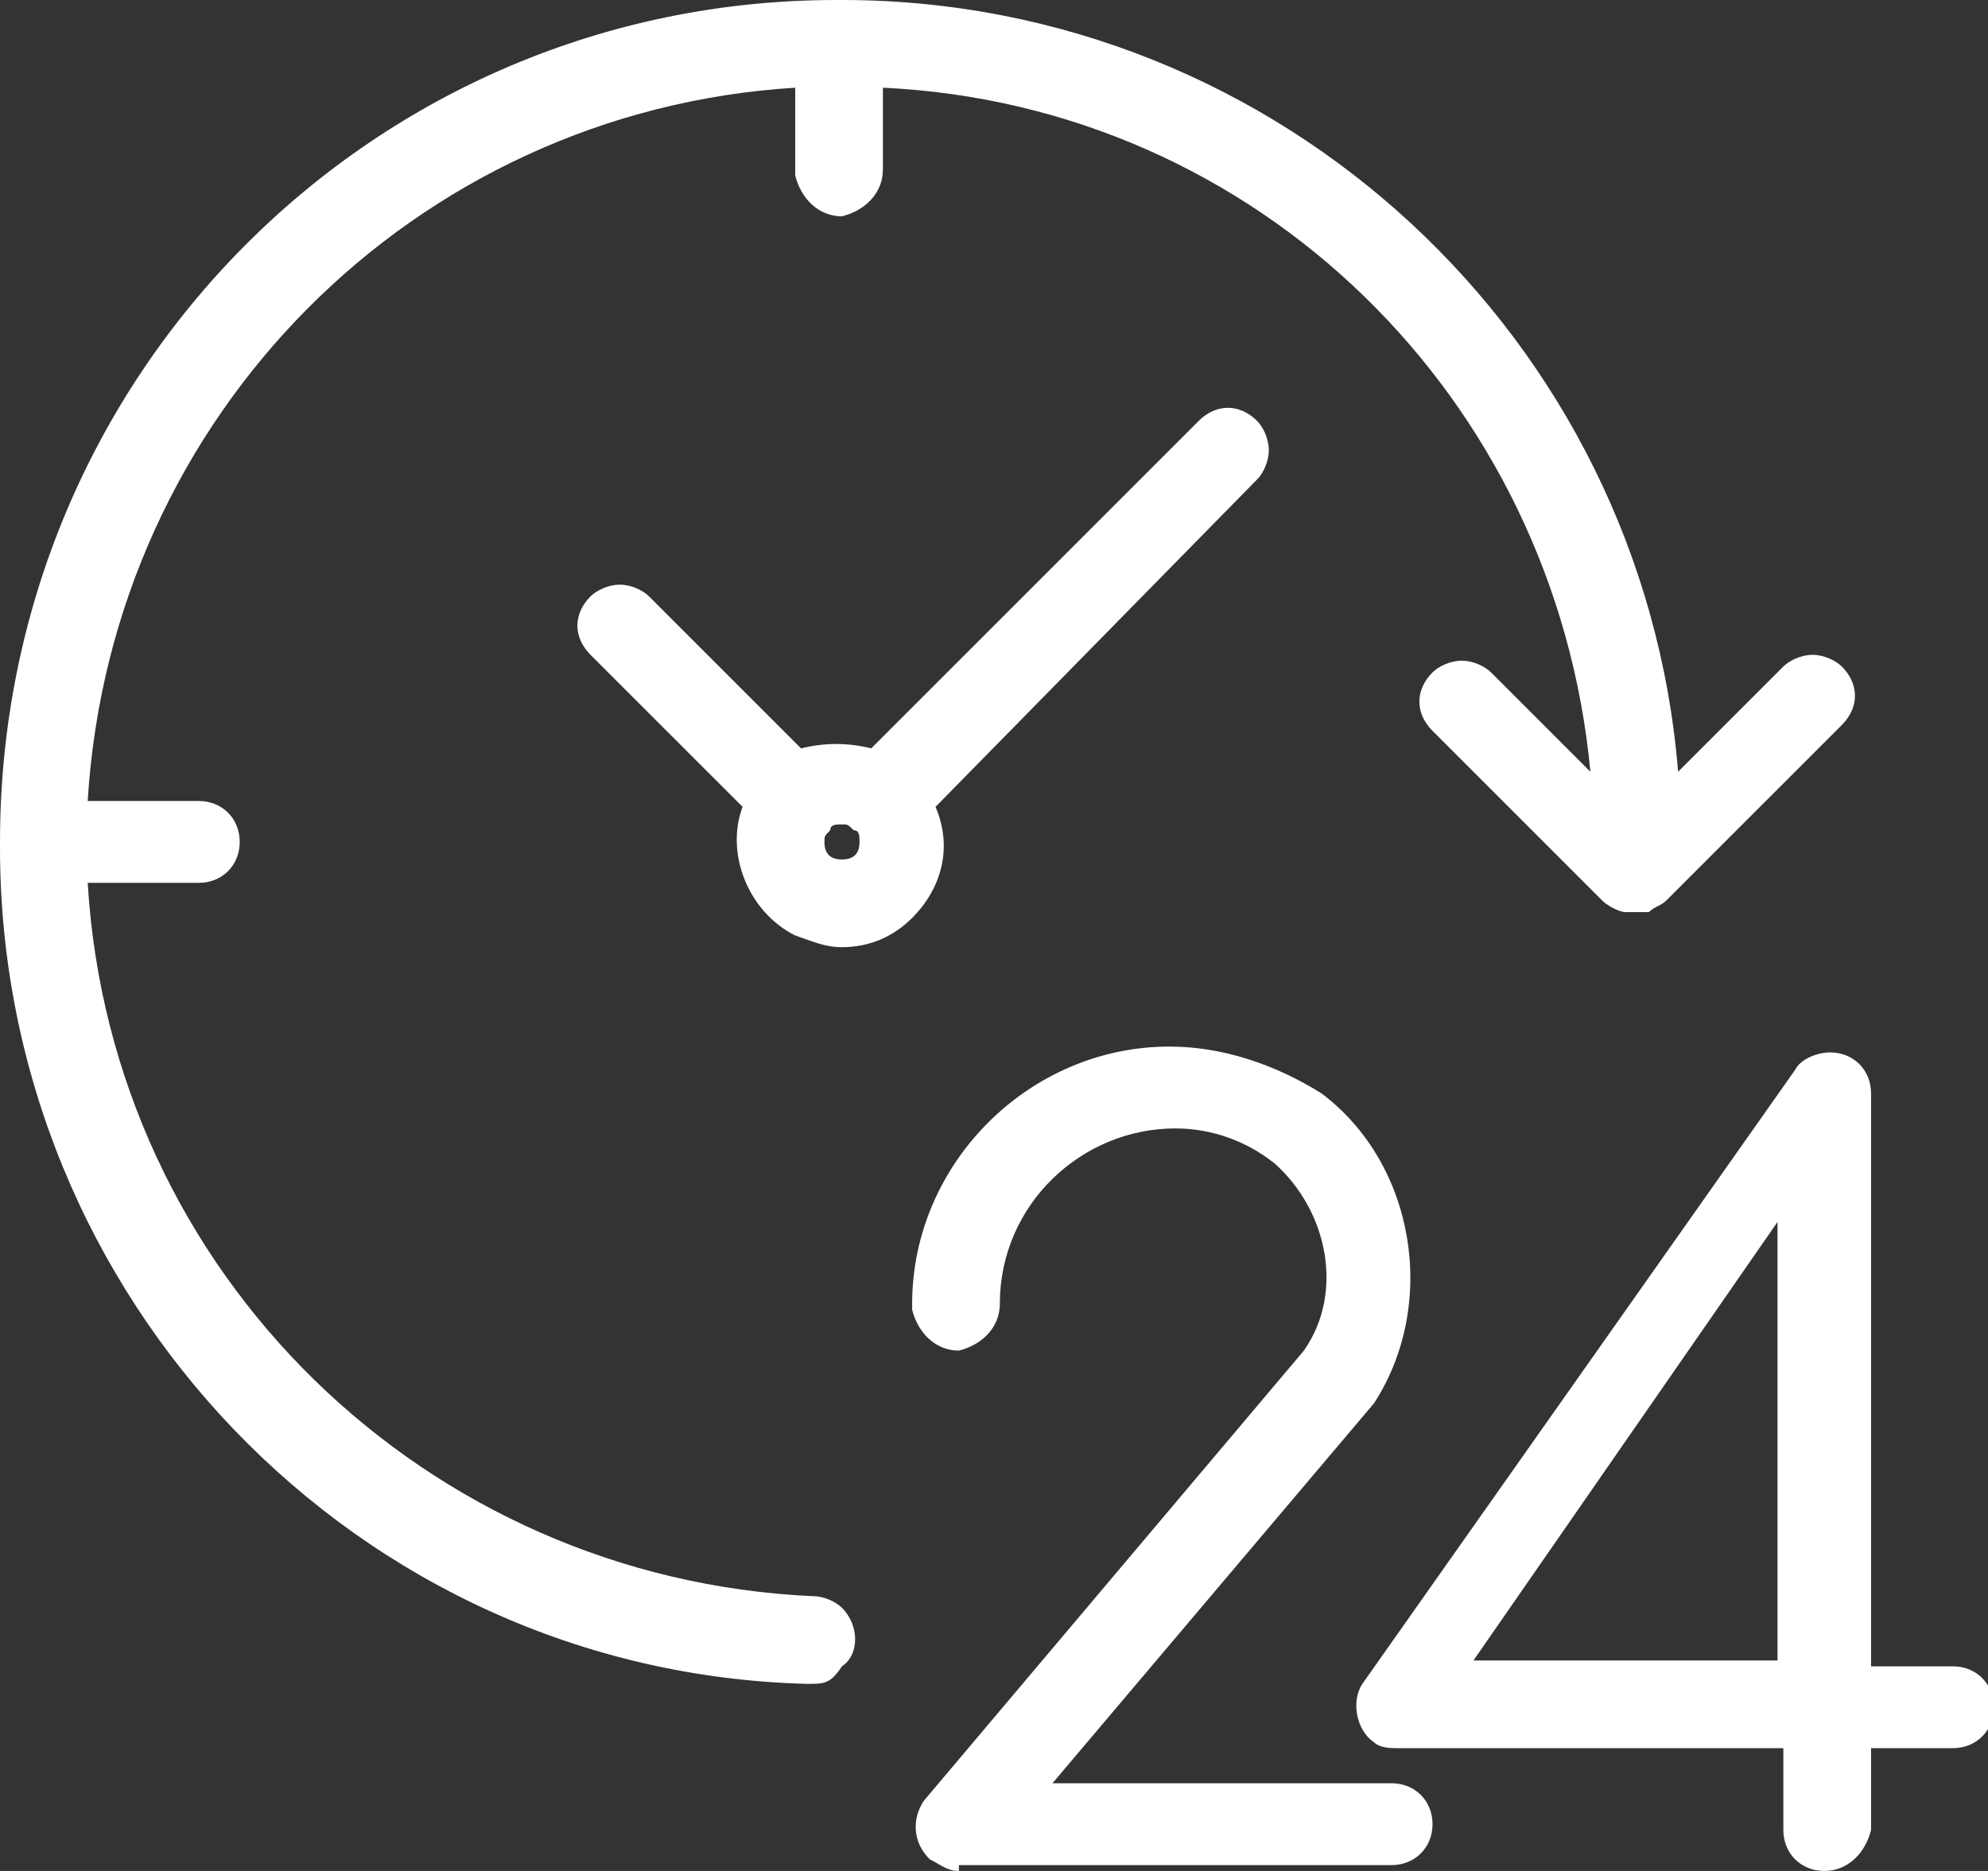
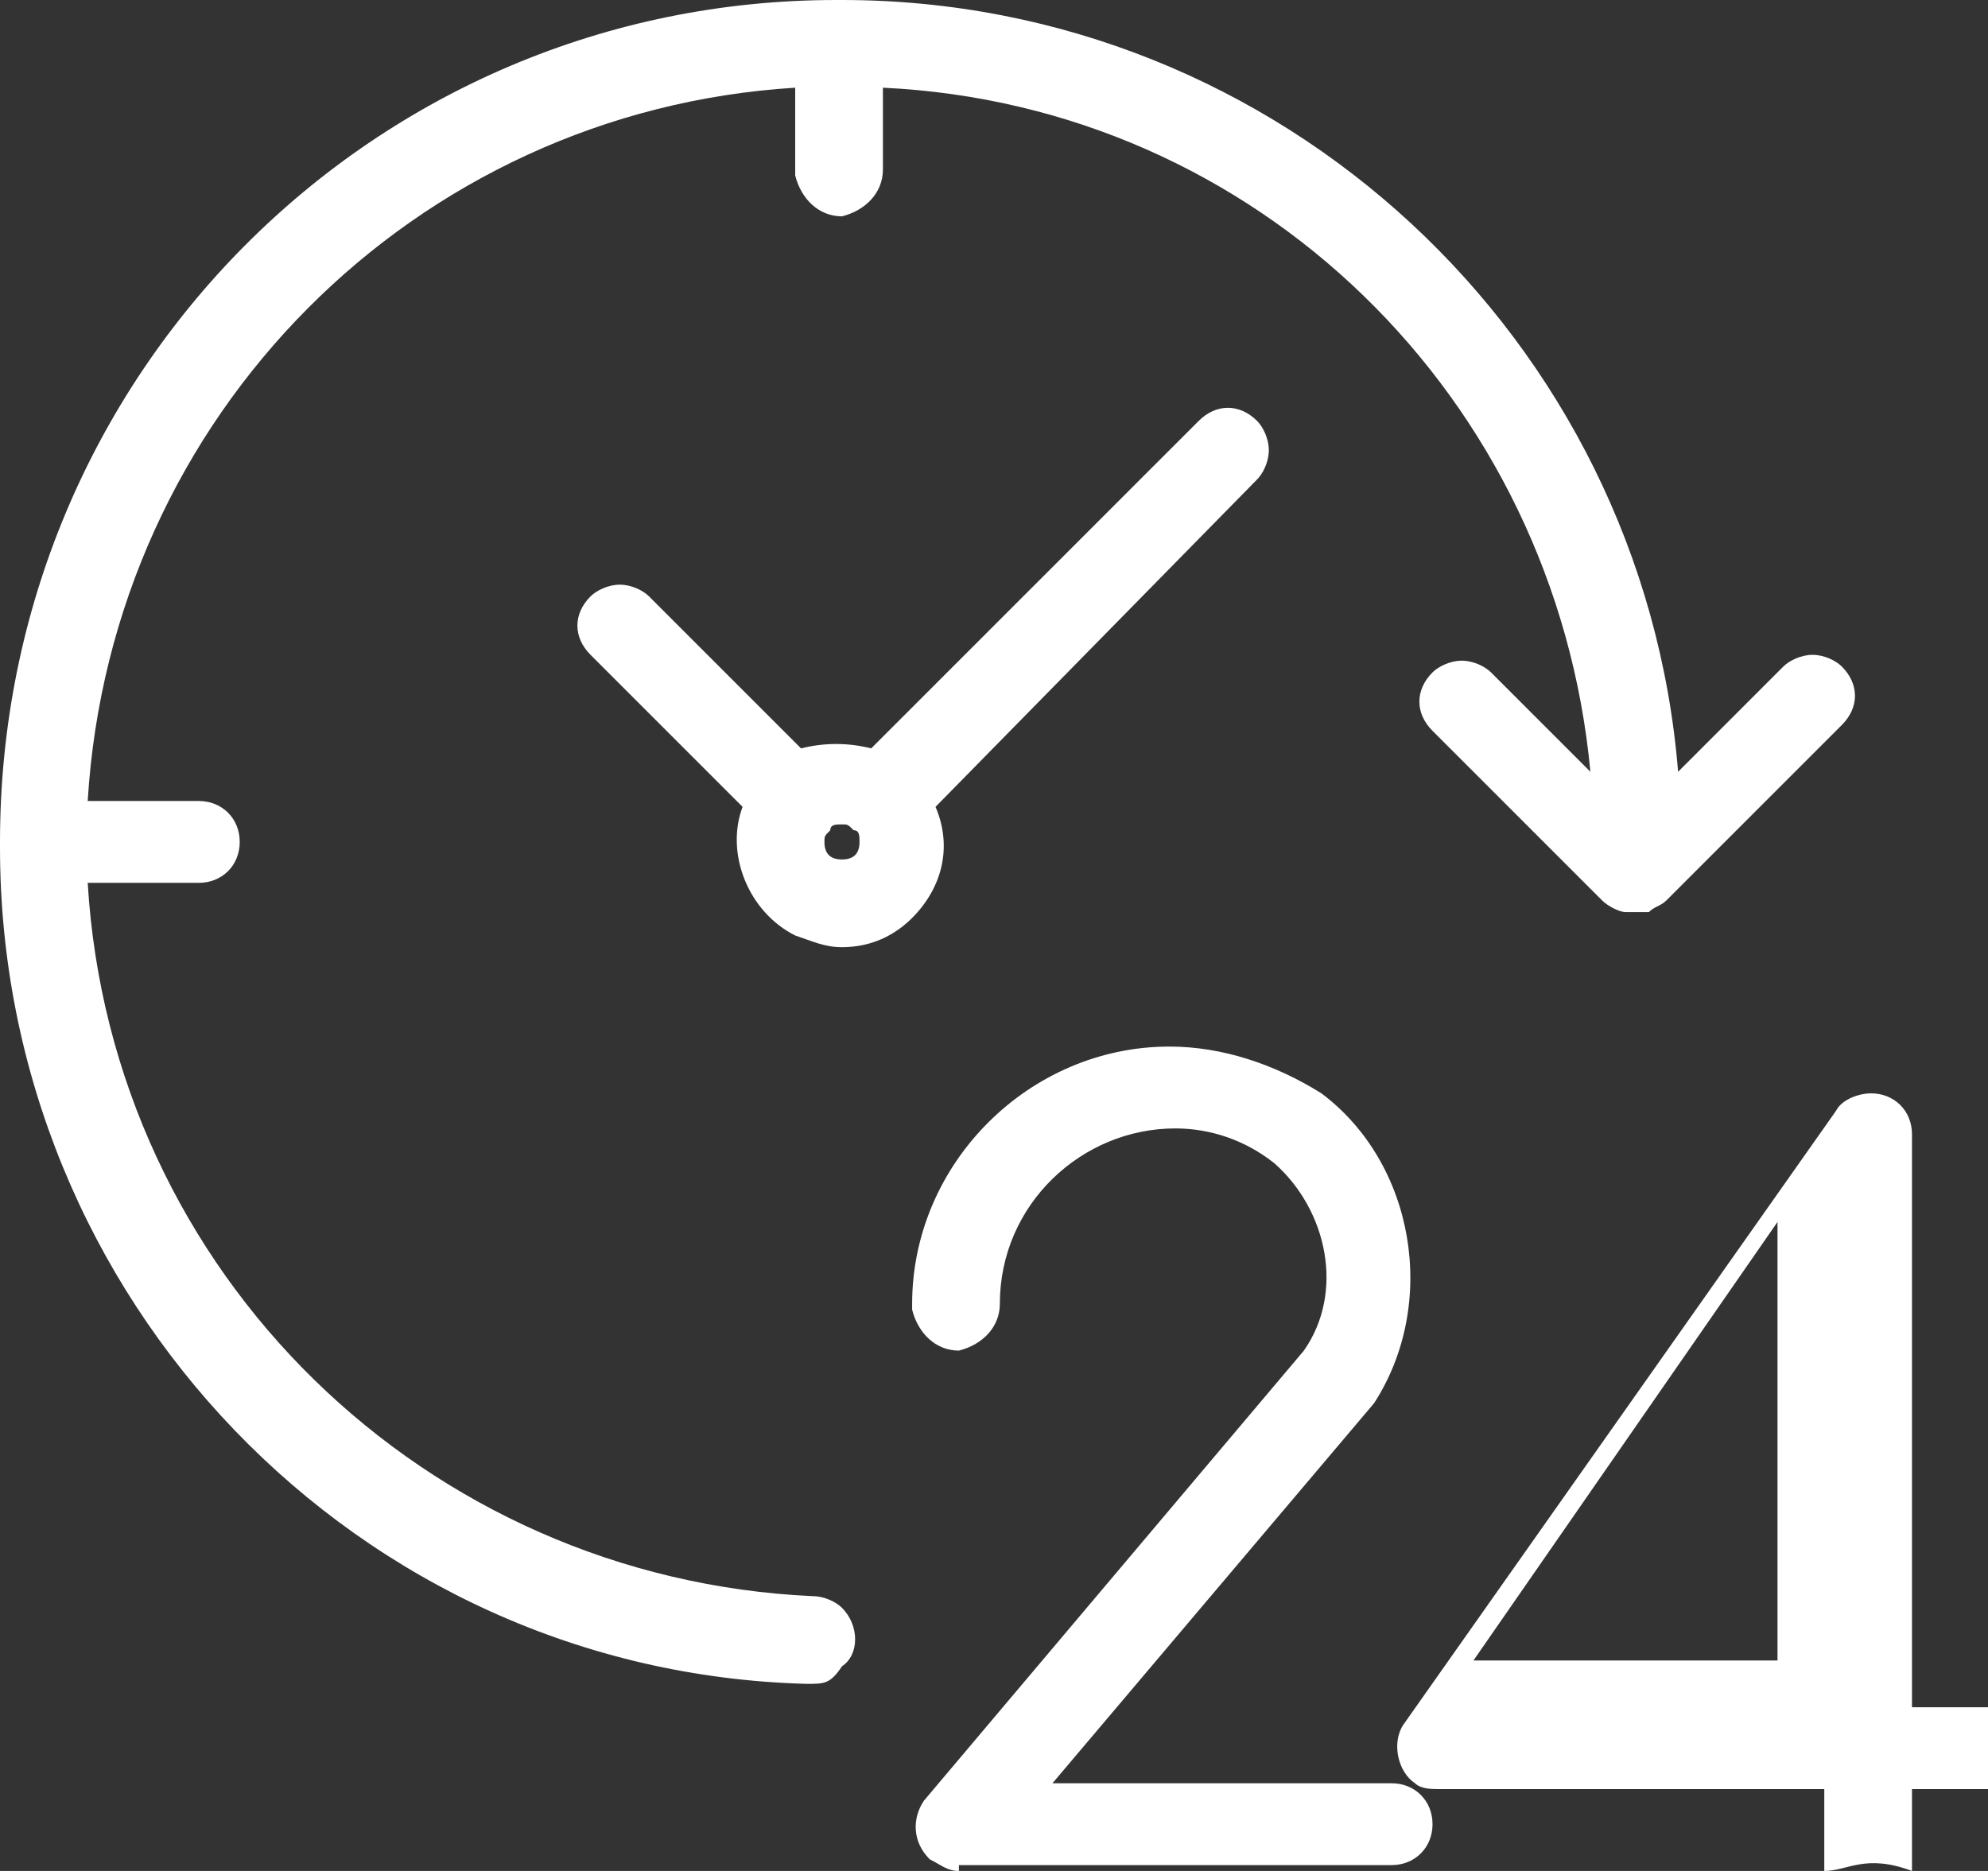
<svg xmlns="http://www.w3.org/2000/svg" version="1.1" id="Layer_1" x="0px" y="0px" viewBox="0 0 34 32" style="enable-background:new 0 0 34 32;" xml:space="preserve">
  <rect x="0" y="0" width="34" height="32" fill="#333333" stroke="none" />
  <style type="text/css">
	.st0{fill:#FFFFFF;}
</style>
-   <path id="_24_7" class="st0" d="M14.4,16.2c-0.3,0-0.5-0.1-0.8-0.2c-0.8-0.4-1.2-1.4-0.9-2.2l-2.6-2.6c-0.3-0.3-0.3-0.7,0-1  c0.1-0.1,0.3-0.2,0.5-0.2c0.2,0,0.4,0.1,0.5,0.2l2.6,2.6c0.4-0.1,0.8-0.1,1.2,0l5.6-5.6c0.3-0.3,0.7-0.3,1,0  c0.1,0.1,0.2,0.3,0.2,0.5c0,0.2-0.1,0.4-0.2,0.5L16,13.8c0.3,0.7,0.1,1.4-0.4,1.9C15.3,16,14.9,16.2,14.4,16.2L14.4,16.2L14.4,16.2z   M14.4,14.1c-0.1,0-0.2,0-0.2,0.1c-0.1,0.1-0.1,0.1-0.1,0.2c0,0.2,0.1,0.3,0.3,0.3c0,0,0,0,0,0c0.2,0,0.3-0.1,0.3-0.3c0,0,0,0,0,0  c0-0.1,0-0.2-0.1-0.2C14.5,14.1,14.5,14.1,14.4,14.1L14.4,14.1z M13.8,28.8C6.1,28.6,0,22.2,0,14.5l0-0.1C0,6.4,6.4,0,14.3,0h0.1  c7.5,0,13.7,5.8,14.3,13.2l1.8-1.8c0.1-0.1,0.3-0.2,0.5-0.2c0.2,0,0.4,0.1,0.5,0.2c0.3,0.3,0.3,0.7,0,1l-3,3  c-0.1,0.1-0.2,0.1-0.3,0.2l0,0l-0.1,0c0,0-0.1,0-0.1,0c-0.1,0-0.2,0-0.2,0c-0.1,0-0.3-0.1-0.4-0.2l-2.9-2.9c-0.3-0.3-0.3-0.7,0-1  c0.1-0.1,0.3-0.2,0.5-0.2c0.2,0,0.4,0.1,0.5,0.2l1.7,1.7C26.6,6.8,21.5,1.8,15.1,1.5v1.4c0,0.4-0.3,0.7-0.7,0.8  c-0.4,0-0.7-0.3-0.8-0.7c0,0,0,0,0-0.1V1.5C7.1,1.9,1.9,7.1,1.5,13.7h1.9c0.4,0,0.7,0.3,0.7,0.7c0,0.4-0.3,0.7-0.7,0.7c0,0,0,0,0,0  H1.5c0.4,6.7,5.8,11.9,12.4,12.2c0.2,0,0.4,0.1,0.5,0.2c0.3,0.3,0.3,0.8,0,1C14.2,28.8,14.1,28.8,13.8,28.8L13.8,28.8L13.8,28.8z   M16.4,32c-0.2,0-0.3-0.1-0.5-0.2c-0.3-0.3-0.3-0.7-0.1-1l6.5-7.7c0.7-1,0.4-2.4-0.5-3.2c-0.5-0.4-1.1-0.6-1.7-0.6c-1.6,0-3,1.3-3,3  c0,0.4-0.3,0.7-0.7,0.8c-0.4,0-0.7-0.3-0.8-0.7c0,0,0,0,0-0.1c0-2.4,2-4.4,4.4-4.4c0.9,0,1.8,0.3,2.6,0.8c1.6,1.2,2,3.6,0.9,5.3  L18,30.5h5.8c0.4,0,0.7,0.3,0.7,0.7c0,0.4-0.3,0.7-0.7,0.7H16.4L16.4,32z M31.2,32c-0.4,0-0.7-0.3-0.7-0.7v-1.4h-6.6  c-0.1,0-0.3,0-0.4-0.1c-0.3-0.2-0.4-0.7-0.2-1l7.4-10.5c0.1-0.2,0.4-0.3,0.6-0.3c0.4,0,0.7,0.3,0.7,0.7v9.8h1.4  c0.4,0,0.7,0.3,0.7,0.7c0,0.4-0.3,0.7-0.7,0.7h-1.4v1.4C31.9,31.7,31.6,32,31.2,32L31.2,32z M30.4,28.4v-7.5l-5.2,7.5H30.4z" />
+   <path id="_24_7" class="st0" d="M14.4,16.2c-0.3,0-0.5-0.1-0.8-0.2c-0.8-0.4-1.2-1.4-0.9-2.2l-2.6-2.6c-0.3-0.3-0.3-0.7,0-1  c0.1-0.1,0.3-0.2,0.5-0.2c0.2,0,0.4,0.1,0.5,0.2l2.6,2.6c0.4-0.1,0.8-0.1,1.2,0l5.6-5.6c0.3-0.3,0.7-0.3,1,0  c0.1,0.1,0.2,0.3,0.2,0.5c0,0.2-0.1,0.4-0.2,0.5L16,13.8c0.3,0.7,0.1,1.4-0.4,1.9C15.3,16,14.9,16.2,14.4,16.2L14.4,16.2L14.4,16.2z   M14.4,14.1c-0.1,0-0.2,0-0.2,0.1c-0.1,0.1-0.1,0.1-0.1,0.2c0,0.2,0.1,0.3,0.3,0.3c0,0,0,0,0,0c0.2,0,0.3-0.1,0.3-0.3c0,0,0,0,0,0  c0-0.1,0-0.2-0.1-0.2C14.5,14.1,14.5,14.1,14.4,14.1L14.4,14.1z M13.8,28.8C6.1,28.6,0,22.2,0,14.5l0-0.1C0,6.4,6.4,0,14.3,0h0.1  c7.5,0,13.7,5.8,14.3,13.2l1.8-1.8c0.1-0.1,0.3-0.2,0.5-0.2c0.2,0,0.4,0.1,0.5,0.2c0.3,0.3,0.3,0.7,0,1l-3,3  c-0.1,0.1-0.2,0.1-0.3,0.2l0,0l-0.1,0c0,0-0.1,0-0.1,0c-0.1,0-0.2,0-0.2,0c-0.1,0-0.3-0.1-0.4-0.2l-2.9-2.9c-0.3-0.3-0.3-0.7,0-1  c0.1-0.1,0.3-0.2,0.5-0.2c0.2,0,0.4,0.1,0.5,0.2l1.7,1.7C26.6,6.8,21.5,1.8,15.1,1.5v1.4c0,0.4-0.3,0.7-0.7,0.8  c-0.4,0-0.7-0.3-0.8-0.7c0,0,0,0,0-0.1V1.5C7.1,1.9,1.9,7.1,1.5,13.7h1.9c0.4,0,0.7,0.3,0.7,0.7c0,0.4-0.3,0.7-0.7,0.7c0,0,0,0,0,0  H1.5c0.4,6.7,5.8,11.9,12.4,12.2c0.2,0,0.4,0.1,0.5,0.2c0.3,0.3,0.3,0.8,0,1C14.2,28.8,14.1,28.8,13.8,28.8L13.8,28.8L13.8,28.8z   M16.4,32c-0.2,0-0.3-0.1-0.5-0.2c-0.3-0.3-0.3-0.7-0.1-1l6.5-7.7c0.7-1,0.4-2.4-0.5-3.2c-0.5-0.4-1.1-0.6-1.7-0.6c-1.6,0-3,1.3-3,3  c0,0.4-0.3,0.7-0.7,0.8c-0.4,0-0.7-0.3-0.8-0.7c0,0,0,0,0-0.1c0-2.4,2-4.4,4.4-4.4c0.9,0,1.8,0.3,2.6,0.8c1.6,1.2,2,3.6,0.9,5.3  L18,30.5h5.8c0.4,0,0.7,0.3,0.7,0.7c0,0.4-0.3,0.7-0.7,0.7H16.4L16.4,32z M31.2,32v-1.4h-6.6  c-0.1,0-0.3,0-0.4-0.1c-0.3-0.2-0.4-0.7-0.2-1l7.4-10.5c0.1-0.2,0.4-0.3,0.6-0.3c0.4,0,0.7,0.3,0.7,0.7v9.8h1.4  c0.4,0,0.7,0.3,0.7,0.7c0,0.4-0.3,0.7-0.7,0.7h-1.4v1.4C31.9,31.7,31.6,32,31.2,32L31.2,32z M30.4,28.4v-7.5l-5.2,7.5H30.4z" />
</svg>